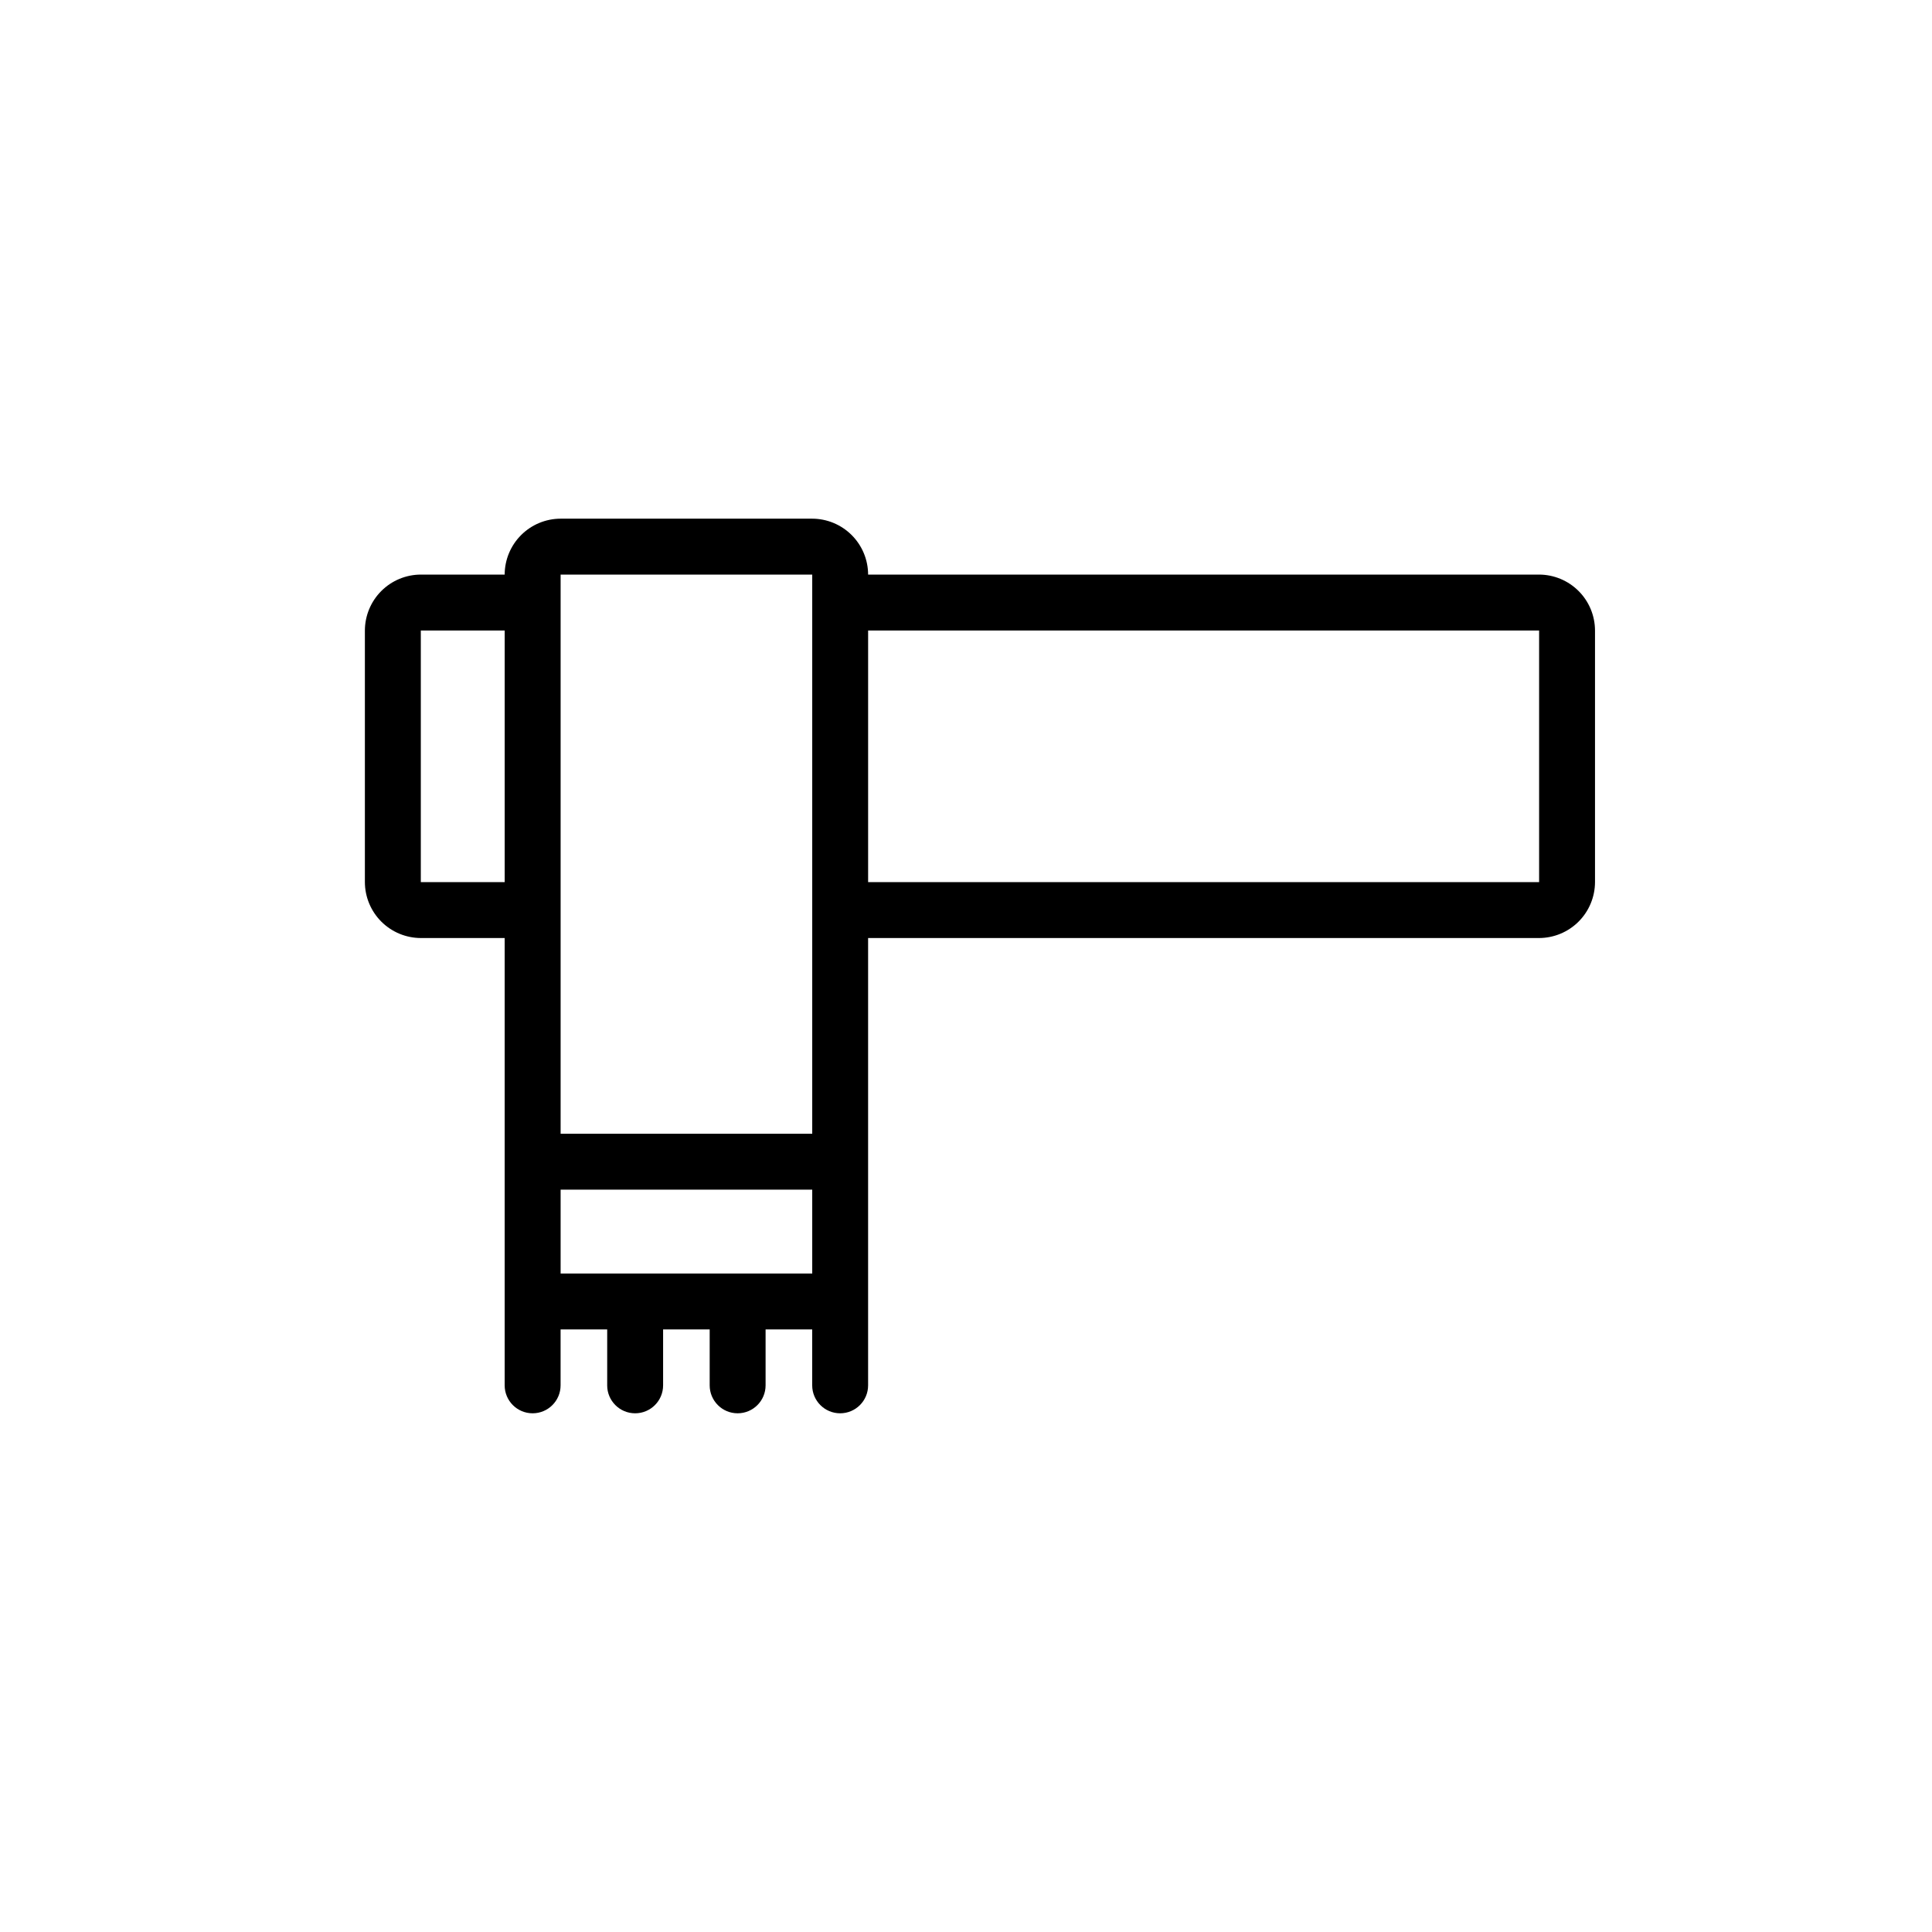
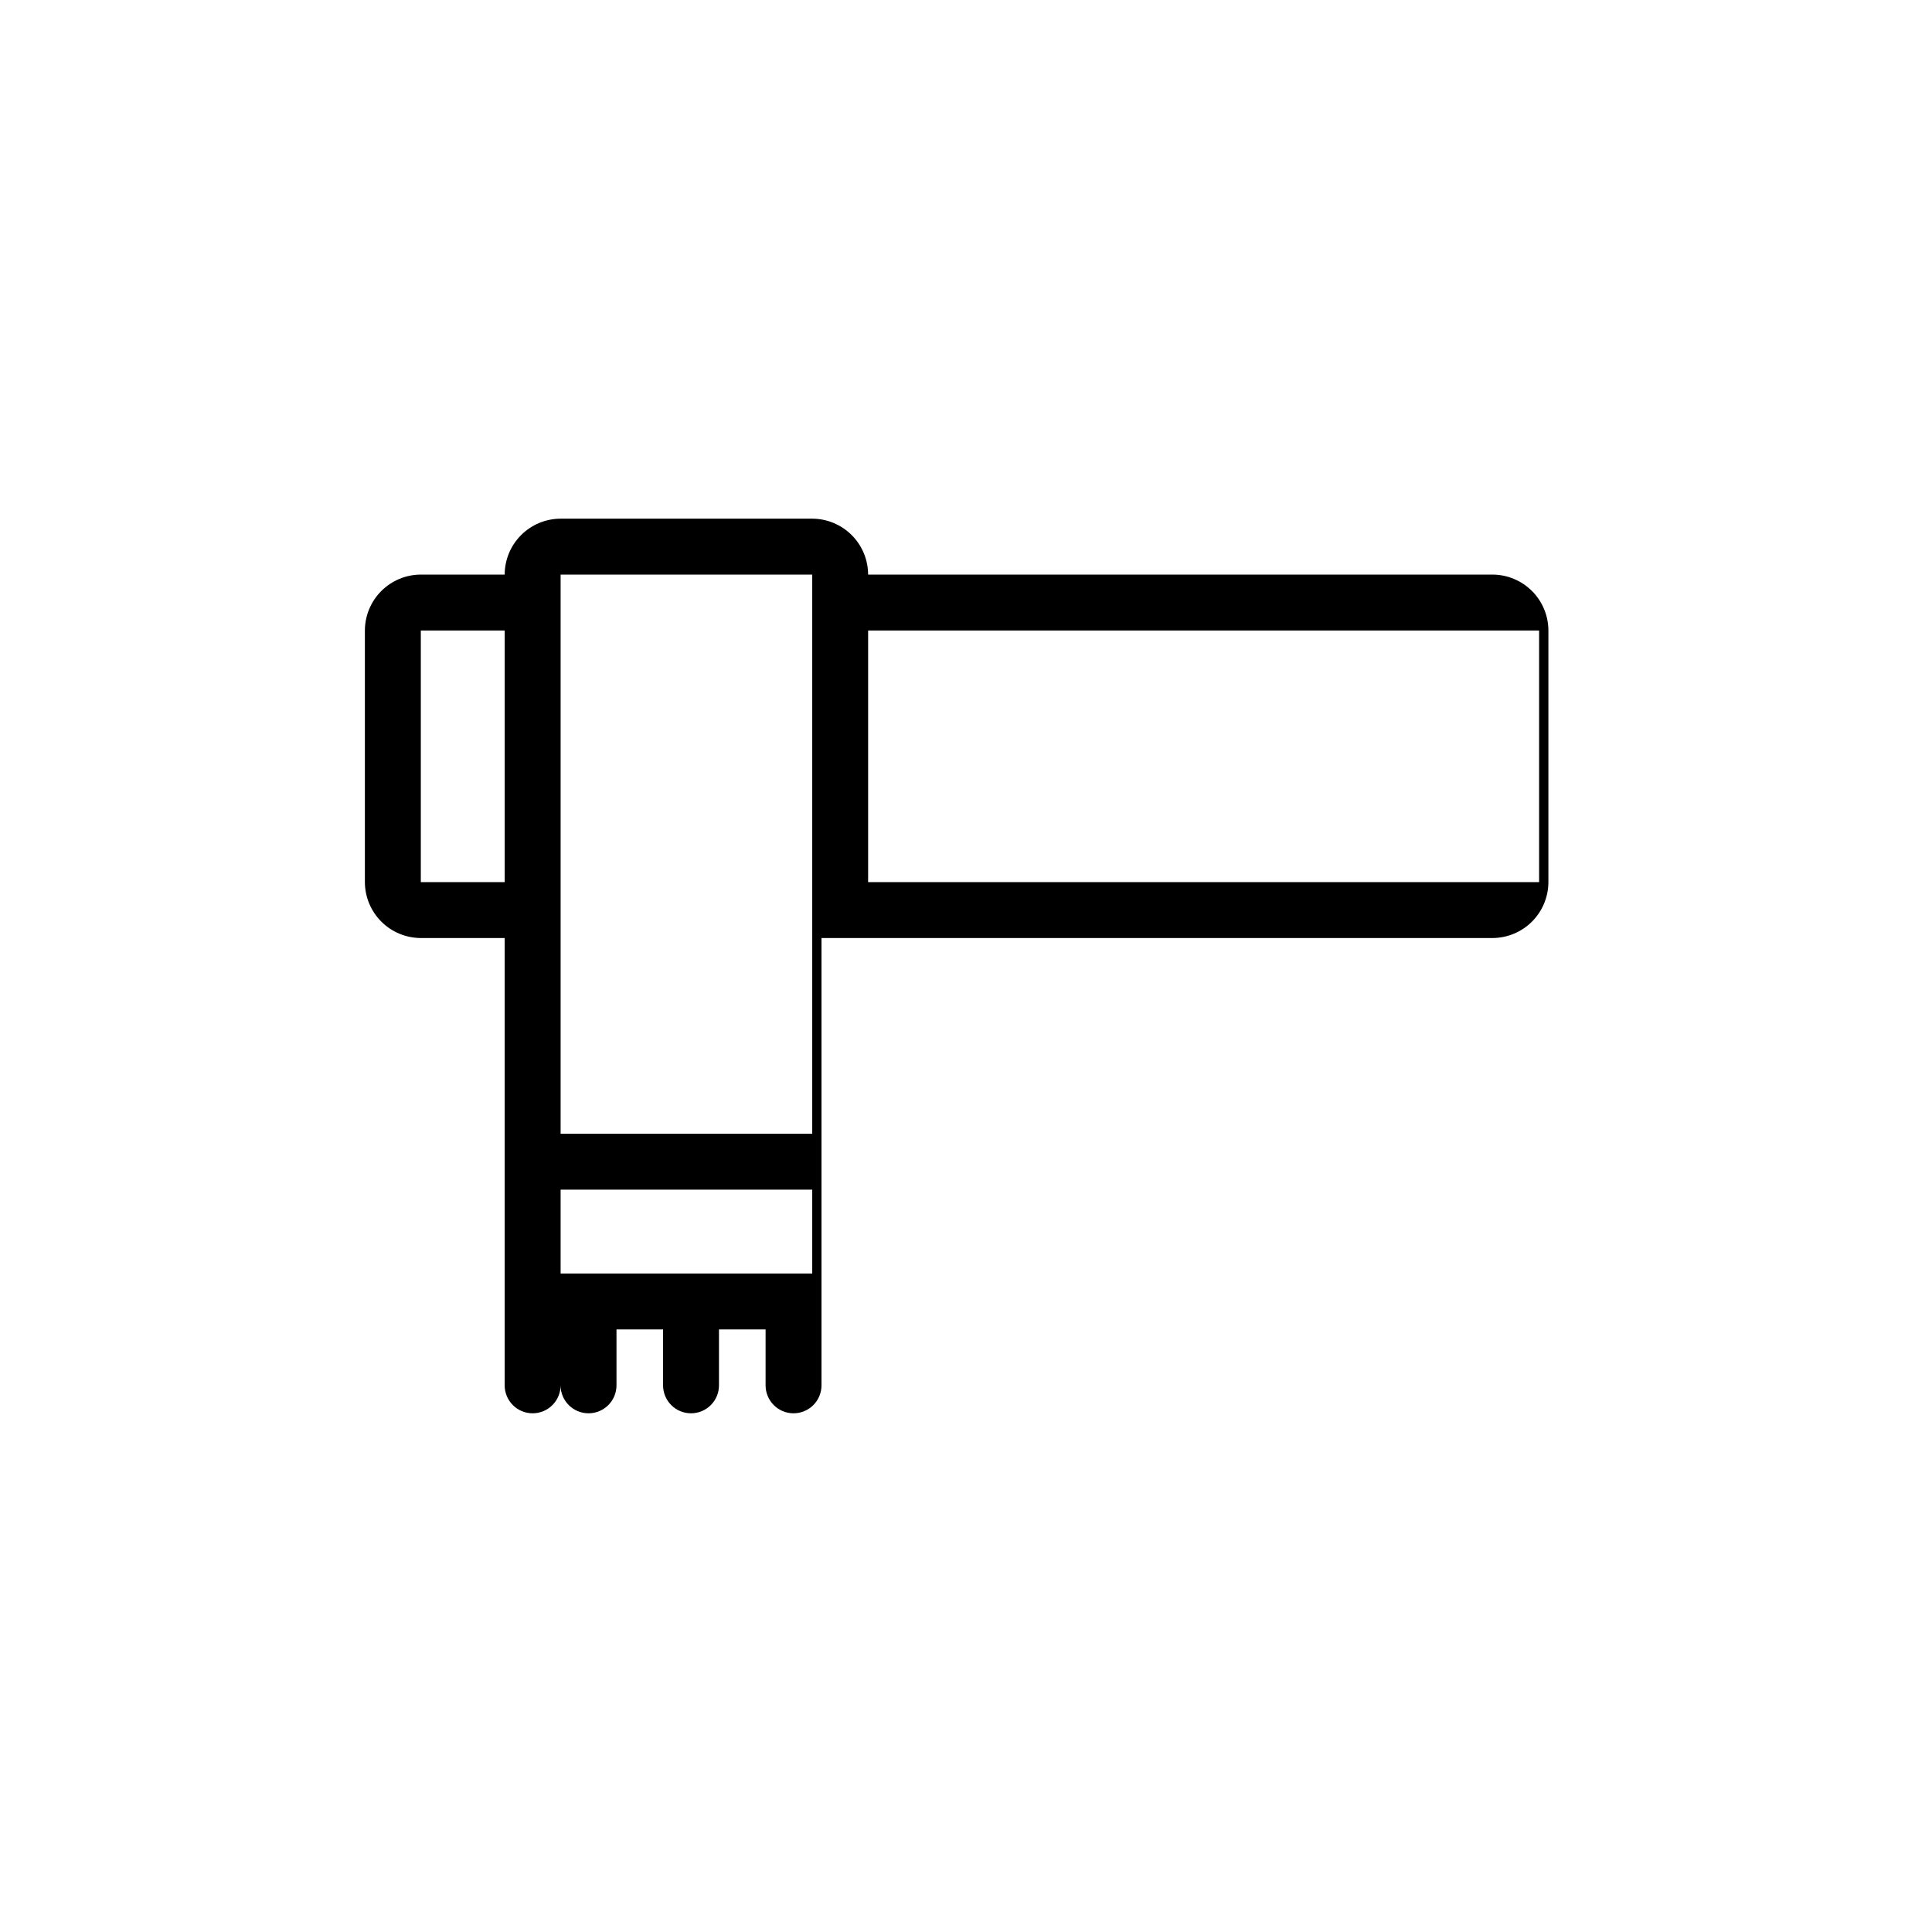
<svg xmlns="http://www.w3.org/2000/svg" fill="#000000" width="800px" height="800px" version="1.1" viewBox="144 144 512 512">
-   <path d="m551.88 296.27h-177.82c-0.012-3.926-1.574-7.688-4.352-10.465s-6.539-4.344-10.465-4.352h-66.68c-3.93 0.008-7.691 1.574-10.469 4.352-2.773 2.777-4.34 6.539-4.352 10.465h-22.227c-3.926 0.012-7.688 1.574-10.465 4.352s-4.34 6.539-4.352 10.465v66.684c0.012 3.926 1.574 7.688 4.352 10.465 2.777 2.773 6.539 4.34 10.465 4.352h22.227v118.54c0 4.094 3.316 7.41 7.41 7.41 4.09 0 7.41-3.316 7.41-7.41v-14.816h12.352v14.816h-0.004c0 4.094 3.32 7.41 7.41 7.41 4.094 0 7.41-3.316 7.41-7.41v-14.816h12.344v14.816c0 4.094 3.316 7.41 7.406 7.41 4.094 0 7.41-3.316 7.41-7.41v-14.816h12.352v14.816c0 4.094 3.316 7.41 7.406 7.41 4.094 0 7.41-3.316 7.41-7.41v-118.54h177.82c3.926-0.012 7.688-1.578 10.465-4.352 2.777-2.777 4.34-6.539 4.352-10.465v-66.684c-0.012-3.926-1.574-7.688-4.352-10.465s-6.539-4.34-10.465-4.352zm-296.36 81.5v-66.684h22.227v66.68zm103.73 103.73h-66.68v-22.23h66.68zm-66.68-37.043v-148.18h66.68v148.18zm259.31-66.68h-177.82v-66.688h177.82z" />
+   <path d="m551.88 296.27h-177.82c-0.012-3.926-1.574-7.688-4.352-10.465s-6.539-4.344-10.465-4.352h-66.68c-3.93 0.008-7.691 1.574-10.469 4.352-2.773 2.777-4.34 6.539-4.352 10.465h-22.227c-3.926 0.012-7.688 1.574-10.465 4.352s-4.34 6.539-4.352 10.465v66.684c0.012 3.926 1.574 7.688 4.352 10.465 2.777 2.773 6.539 4.34 10.465 4.352h22.227v118.54c0 4.094 3.316 7.41 7.41 7.41 4.09 0 7.41-3.316 7.41-7.41v-14.816v14.816h-0.004c0 4.094 3.32 7.41 7.41 7.41 4.094 0 7.41-3.316 7.41-7.41v-14.816h12.344v14.816c0 4.094 3.316 7.41 7.406 7.41 4.094 0 7.41-3.316 7.41-7.41v-14.816h12.352v14.816c0 4.094 3.316 7.41 7.406 7.41 4.094 0 7.41-3.316 7.41-7.41v-118.54h177.82c3.926-0.012 7.688-1.578 10.465-4.352 2.777-2.777 4.34-6.539 4.352-10.465v-66.684c-0.012-3.926-1.574-7.688-4.352-10.465s-6.539-4.34-10.465-4.352zm-296.36 81.5v-66.684h22.227v66.68zm103.73 103.73h-66.68v-22.23h66.68zm-66.68-37.043v-148.18h66.68v148.18zm259.31-66.68h-177.82v-66.688h177.82z" />
</svg>